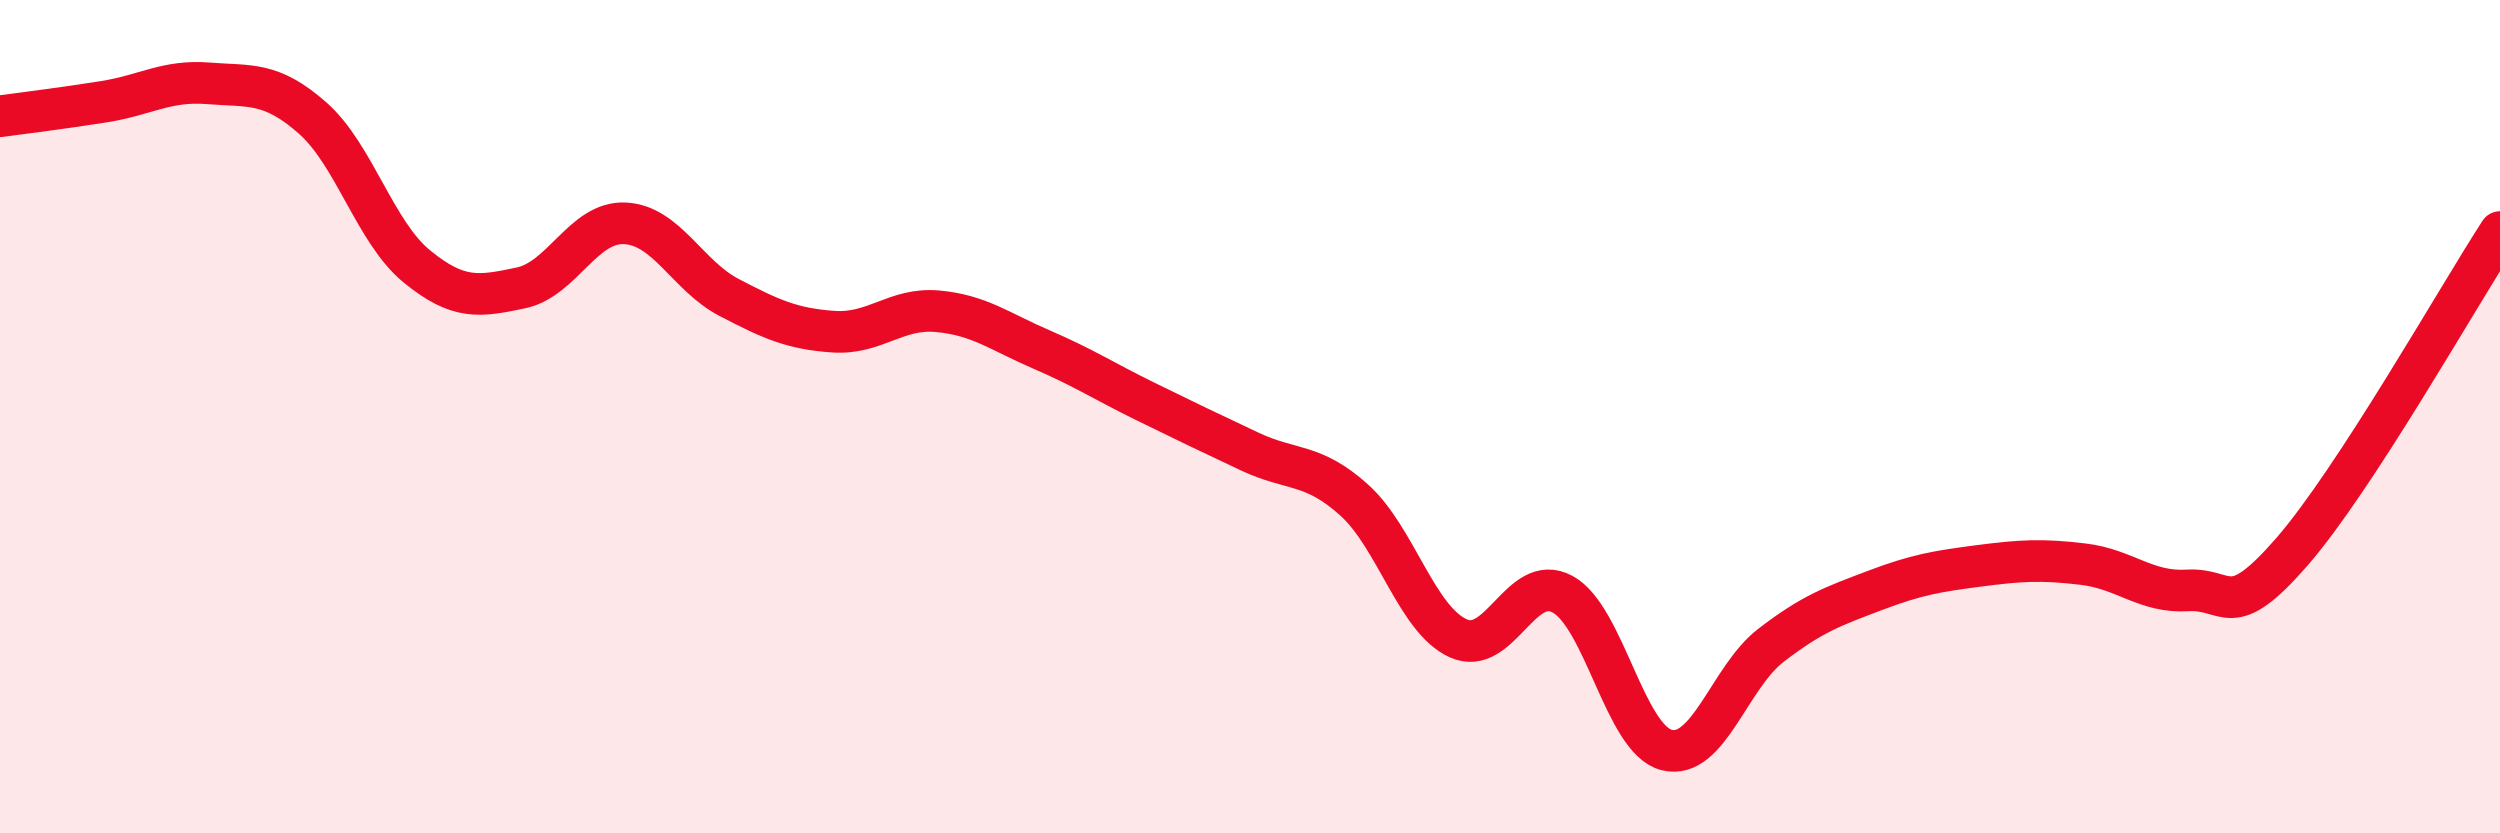
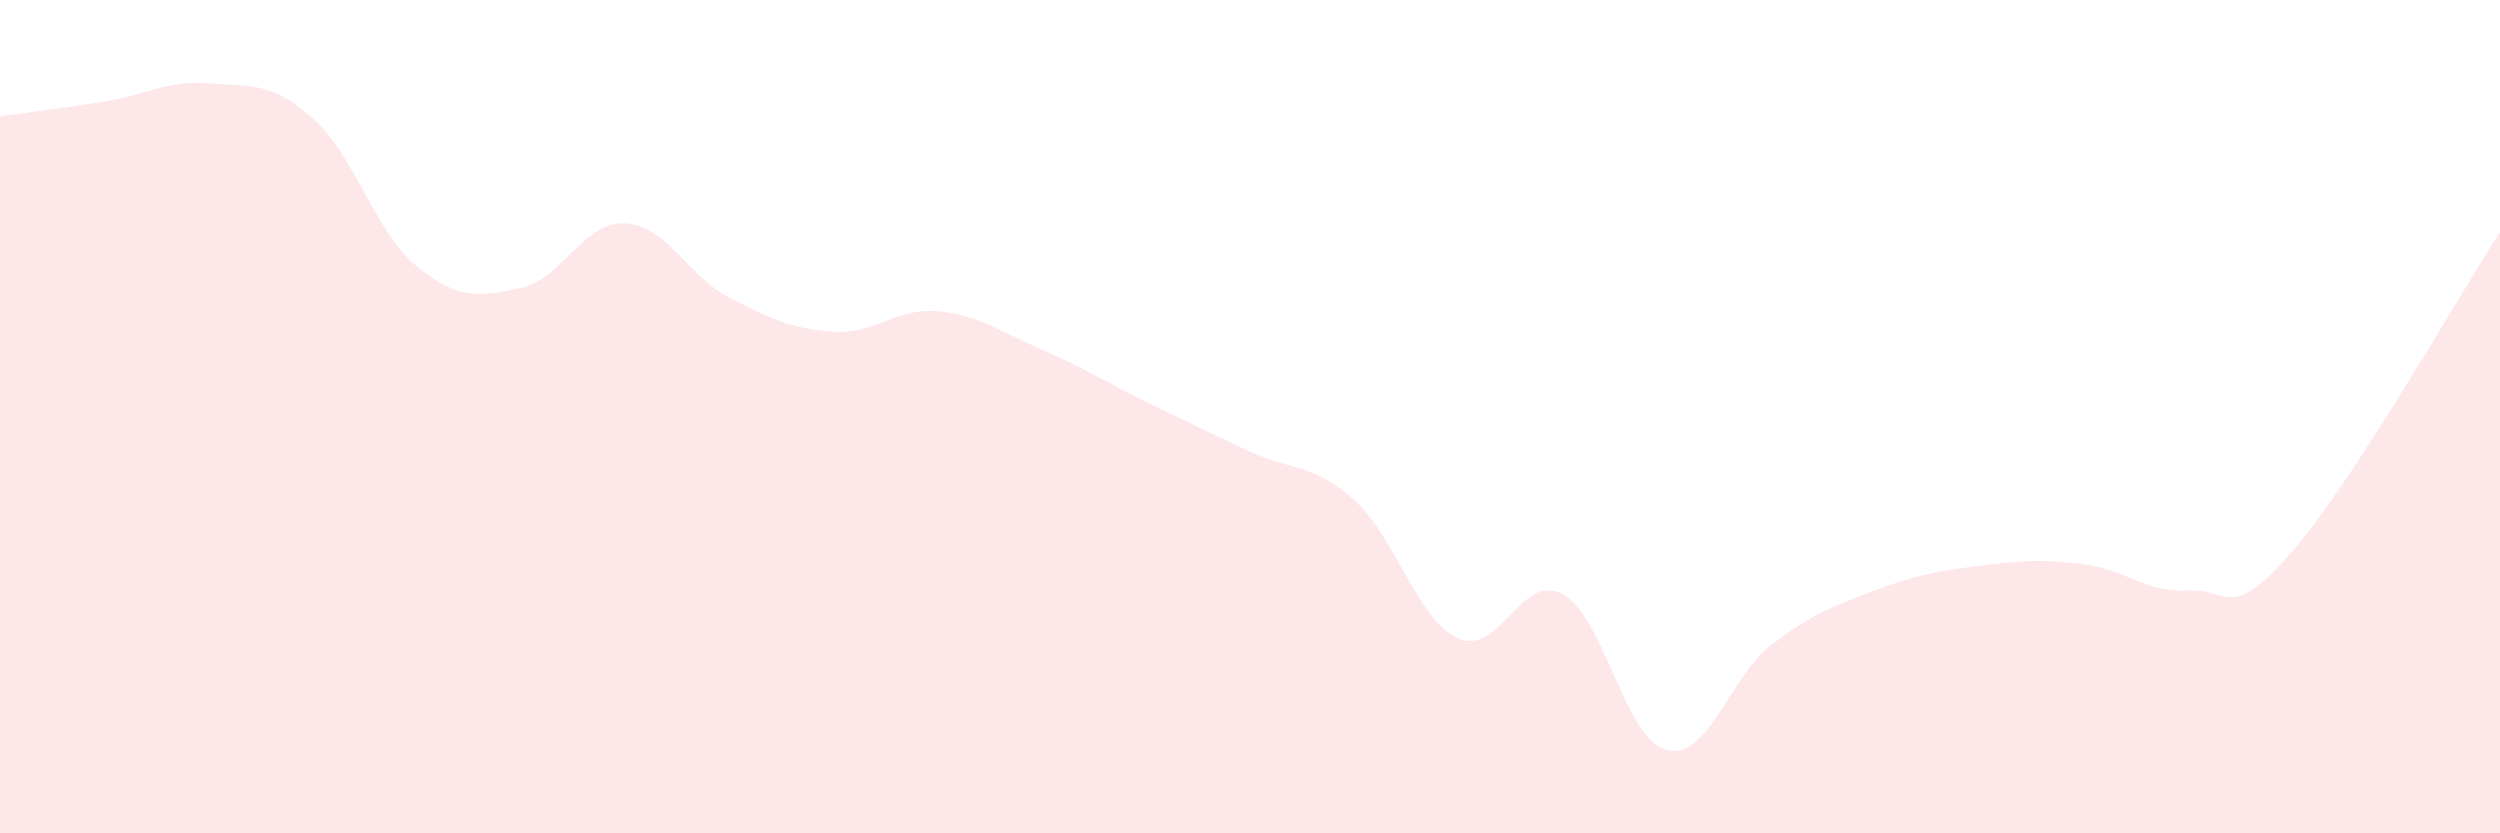
<svg xmlns="http://www.w3.org/2000/svg" width="60" height="20" viewBox="0 0 60 20">
  <path d="M 0,2.79 C 0.5,2.72 1.5,2.6 2.5,2.44 C 3.5,2.28 4,1.92 5,2 C 6,2.08 6.5,1.95 7.5,2.83 C 8.5,3.71 9,5.57 10,6.39 C 11,7.21 11.5,7.12 12.5,6.91 C 13.5,6.7 14,5.31 15,5.36 C 16,5.41 16.5,6.62 17.5,7.14 C 18.5,7.66 19,7.89 20,7.96 C 21,8.03 21.5,7.38 22.5,7.47 C 23.5,7.56 24,7.96 25,8.39 C 26,8.82 26.5,9.15 27.5,9.64 C 28.5,10.13 29,10.37 30,10.84 C 31,11.31 31.5,11.1 32.5,12 C 33.5,12.9 34,14.87 35,15.32 C 36,15.77 36.5,13.72 37.5,14.26 C 38.5,14.8 39,17.75 40,18 C 41,18.25 41.5,16.26 42.5,15.49 C 43.5,14.72 44,14.55 45,14.17 C 46,13.79 46.5,13.71 47.5,13.58 C 48.5,13.45 49,13.42 50,13.54 C 51,13.66 51.5,14.23 52.5,14.17 C 53.5,14.11 53.5,14.97 55,13.25 C 56.5,11.53 59,7.11 60,5.57L60 20L0 20Z" fill="#EB0A25" opacity="0.1" stroke-linecap="round" stroke-linejoin="round" />
-   <path d="M 0,2.79 C 0.5,2.72 1.5,2.6 2.5,2.44 C 3.5,2.28 4,1.92 5,2 C 6,2.08 6.5,1.95 7.5,2.83 C 8.5,3.71 9,5.57 10,6.39 C 11,7.21 11.5,7.12 12.5,6.91 C 13.5,6.7 14,5.31 15,5.36 C 16,5.41 16.5,6.62 17.5,7.14 C 18.5,7.66 19,7.89 20,7.96 C 21,8.03 21.5,7.38 22.5,7.47 C 23.5,7.56 24,7.96 25,8.39 C 26,8.82 26.5,9.15 27.5,9.64 C 28.5,10.13 29,10.37 30,10.84 C 31,11.31 31.5,11.1 32.5,12 C 33.5,12.9 34,14.87 35,15.32 C 36,15.77 36.5,13.72 37.5,14.26 C 38.5,14.8 39,17.75 40,18 C 41,18.25 41.5,16.26 42.5,15.49 C 43.5,14.72 44,14.55 45,14.17 C 46,13.79 46.5,13.71 47.5,13.58 C 48.5,13.45 49,13.42 50,13.54 C 51,13.66 51.5,14.23 52.5,14.17 C 53.5,14.11 53.5,14.97 55,13.25 C 56.5,11.53 59,7.11 60,5.57" stroke="#EB0A25" stroke-width="1" fill="none" stroke-linecap="round" stroke-linejoin="round" />
</svg>